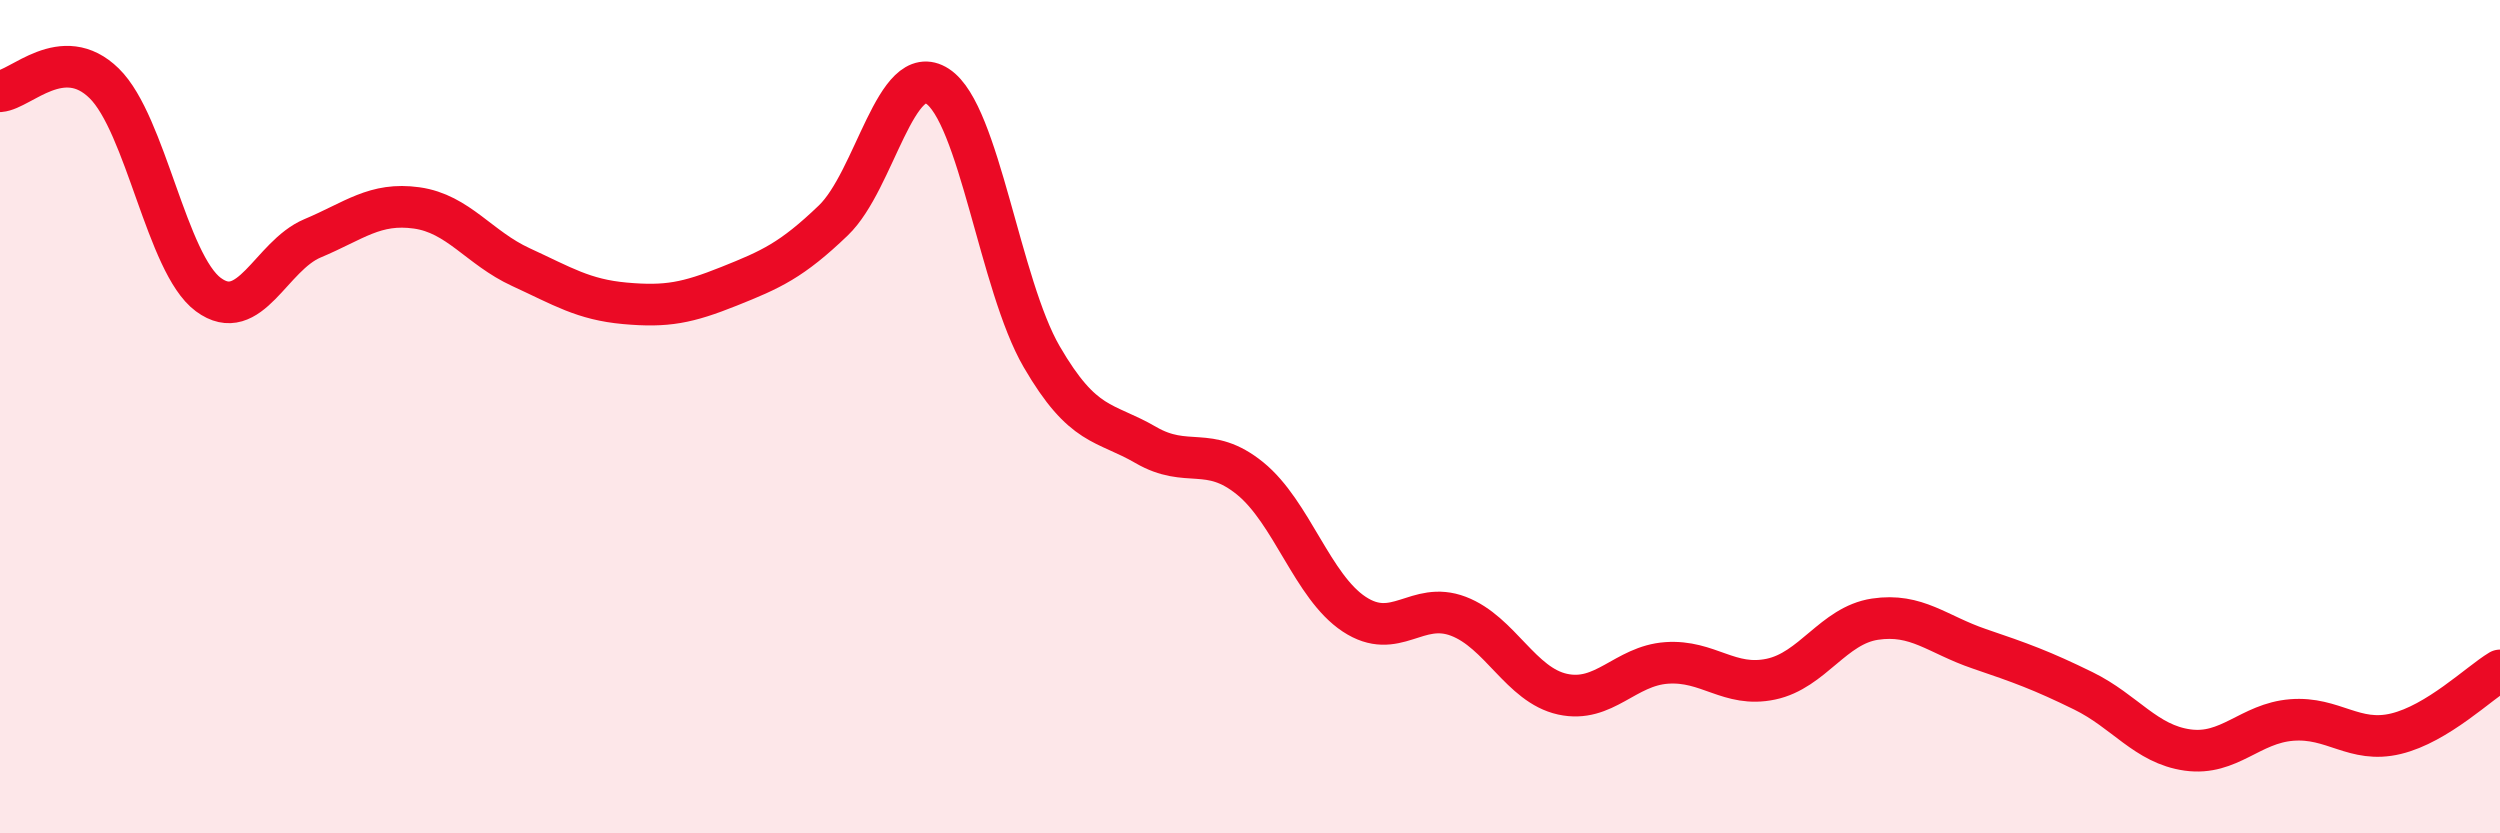
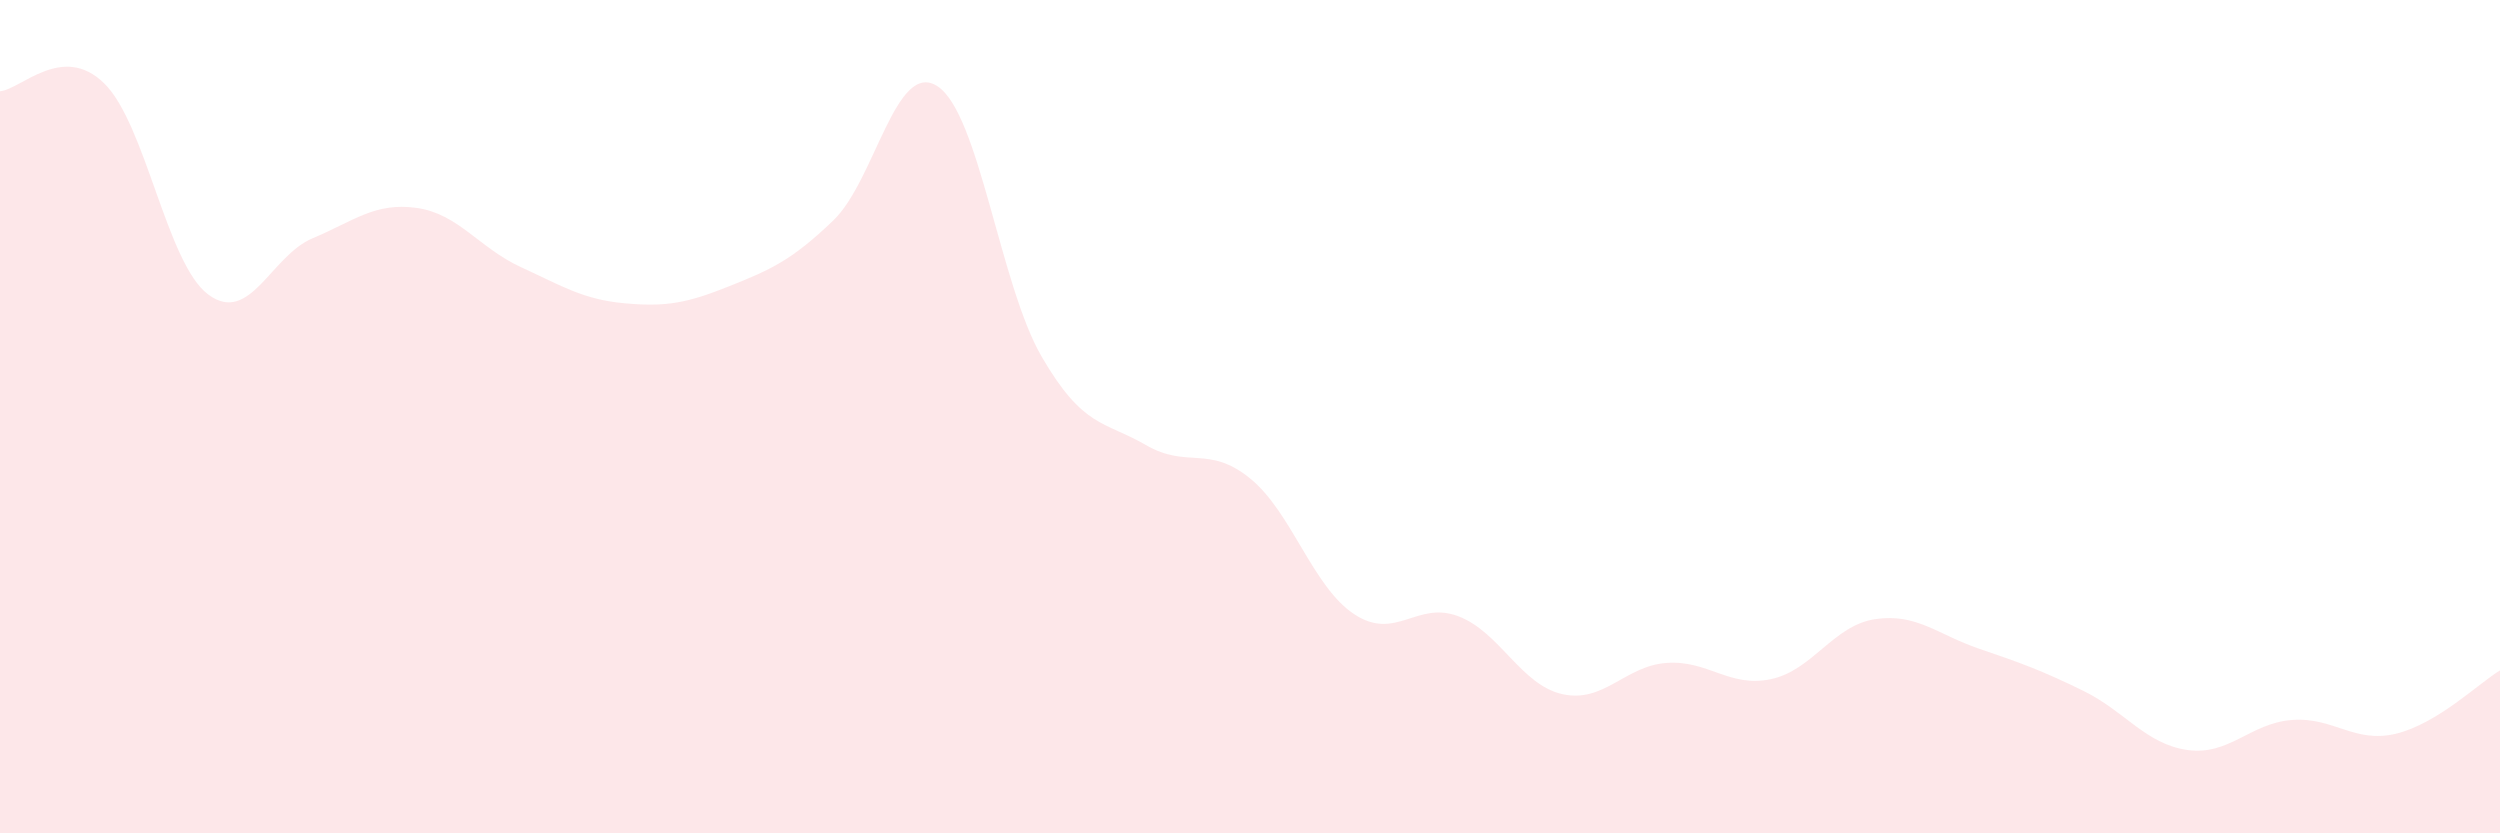
<svg xmlns="http://www.w3.org/2000/svg" width="60" height="20" viewBox="0 0 60 20">
  <path d="M 0,2.19 C 0.5,2.15 1.5,1.02 2.5,2 C 3.5,2.98 4,6.33 5,7.07 C 6,7.81 6.5,6.14 7.5,5.72 C 8.5,5.3 9,4.85 10,4.99 C 11,5.13 11.5,5.95 12.5,6.41 C 13.5,6.87 14,7.19 15,7.28 C 16,7.37 16.5,7.27 17.5,6.87 C 18.5,6.47 19,6.25 20,5.29 C 21,4.33 21.5,1.42 22.5,2.07 C 23.5,2.72 24,6.84 25,8.56 C 26,10.28 26.5,10.1 27.5,10.68 C 28.5,11.26 29,10.67 30,11.48 C 31,12.29 31.5,14.08 32.5,14.74 C 33.5,15.4 34,14.41 35,14.79 C 36,15.17 36.5,16.44 37.5,16.66 C 38.5,16.88 39,15.98 40,15.91 C 41,15.84 41.5,16.51 42.5,16.3 C 43.5,16.09 44,15.01 45,14.86 C 46,14.71 46.5,15.23 47.5,15.57 C 48.5,15.91 49,16.09 50,16.58 C 51,17.07 51.5,17.86 52.5,18 C 53.5,18.14 54,17.36 55,17.28 C 56,17.2 56.5,17.85 57.5,17.61 C 58.5,17.37 59.5,16.39 60,16.09L60 20L0 20Z" fill="#EB0A25" opacity="0.1" stroke-linecap="round" stroke-linejoin="round" />
-   <path d="M 0,2.19 C 0.5,2.15 1.5,1.02 2.5,2 C 3.5,2.98 4,6.33 5,7.07 C 6,7.81 6.5,6.14 7.5,5.72 C 8.5,5.3 9,4.85 10,4.99 C 11,5.13 11.5,5.95 12.5,6.41 C 13.5,6.87 14,7.19 15,7.28 C 16,7.37 16.5,7.27 17.5,6.87 C 18.5,6.47 19,6.25 20,5.29 C 21,4.33 21.5,1.42 22.5,2.07 C 23.5,2.72 24,6.84 25,8.56 C 26,10.28 26.5,10.1 27.5,10.68 C 28.5,11.26 29,10.67 30,11.48 C 31,12.29 31.5,14.08 32.5,14.74 C 33.5,15.4 34,14.41 35,14.79 C 36,15.17 36.5,16.44 37.5,16.66 C 38.5,16.88 39,15.98 40,15.91 C 41,15.84 41.5,16.51 42.5,16.3 C 43.5,16.09 44,15.01 45,14.86 C 46,14.71 46.5,15.23 47.5,15.57 C 48.5,15.91 49,16.09 50,16.58 C 51,17.07 51.5,17.86 52.5,18 C 53.5,18.14 54,17.36 55,17.28 C 56,17.2 56.5,17.85 57.5,17.61 C 58.5,17.37 59.5,16.39 60,16.09" stroke="#EB0A25" stroke-width="1" fill="none" stroke-linecap="round" stroke-linejoin="round" />
</svg>